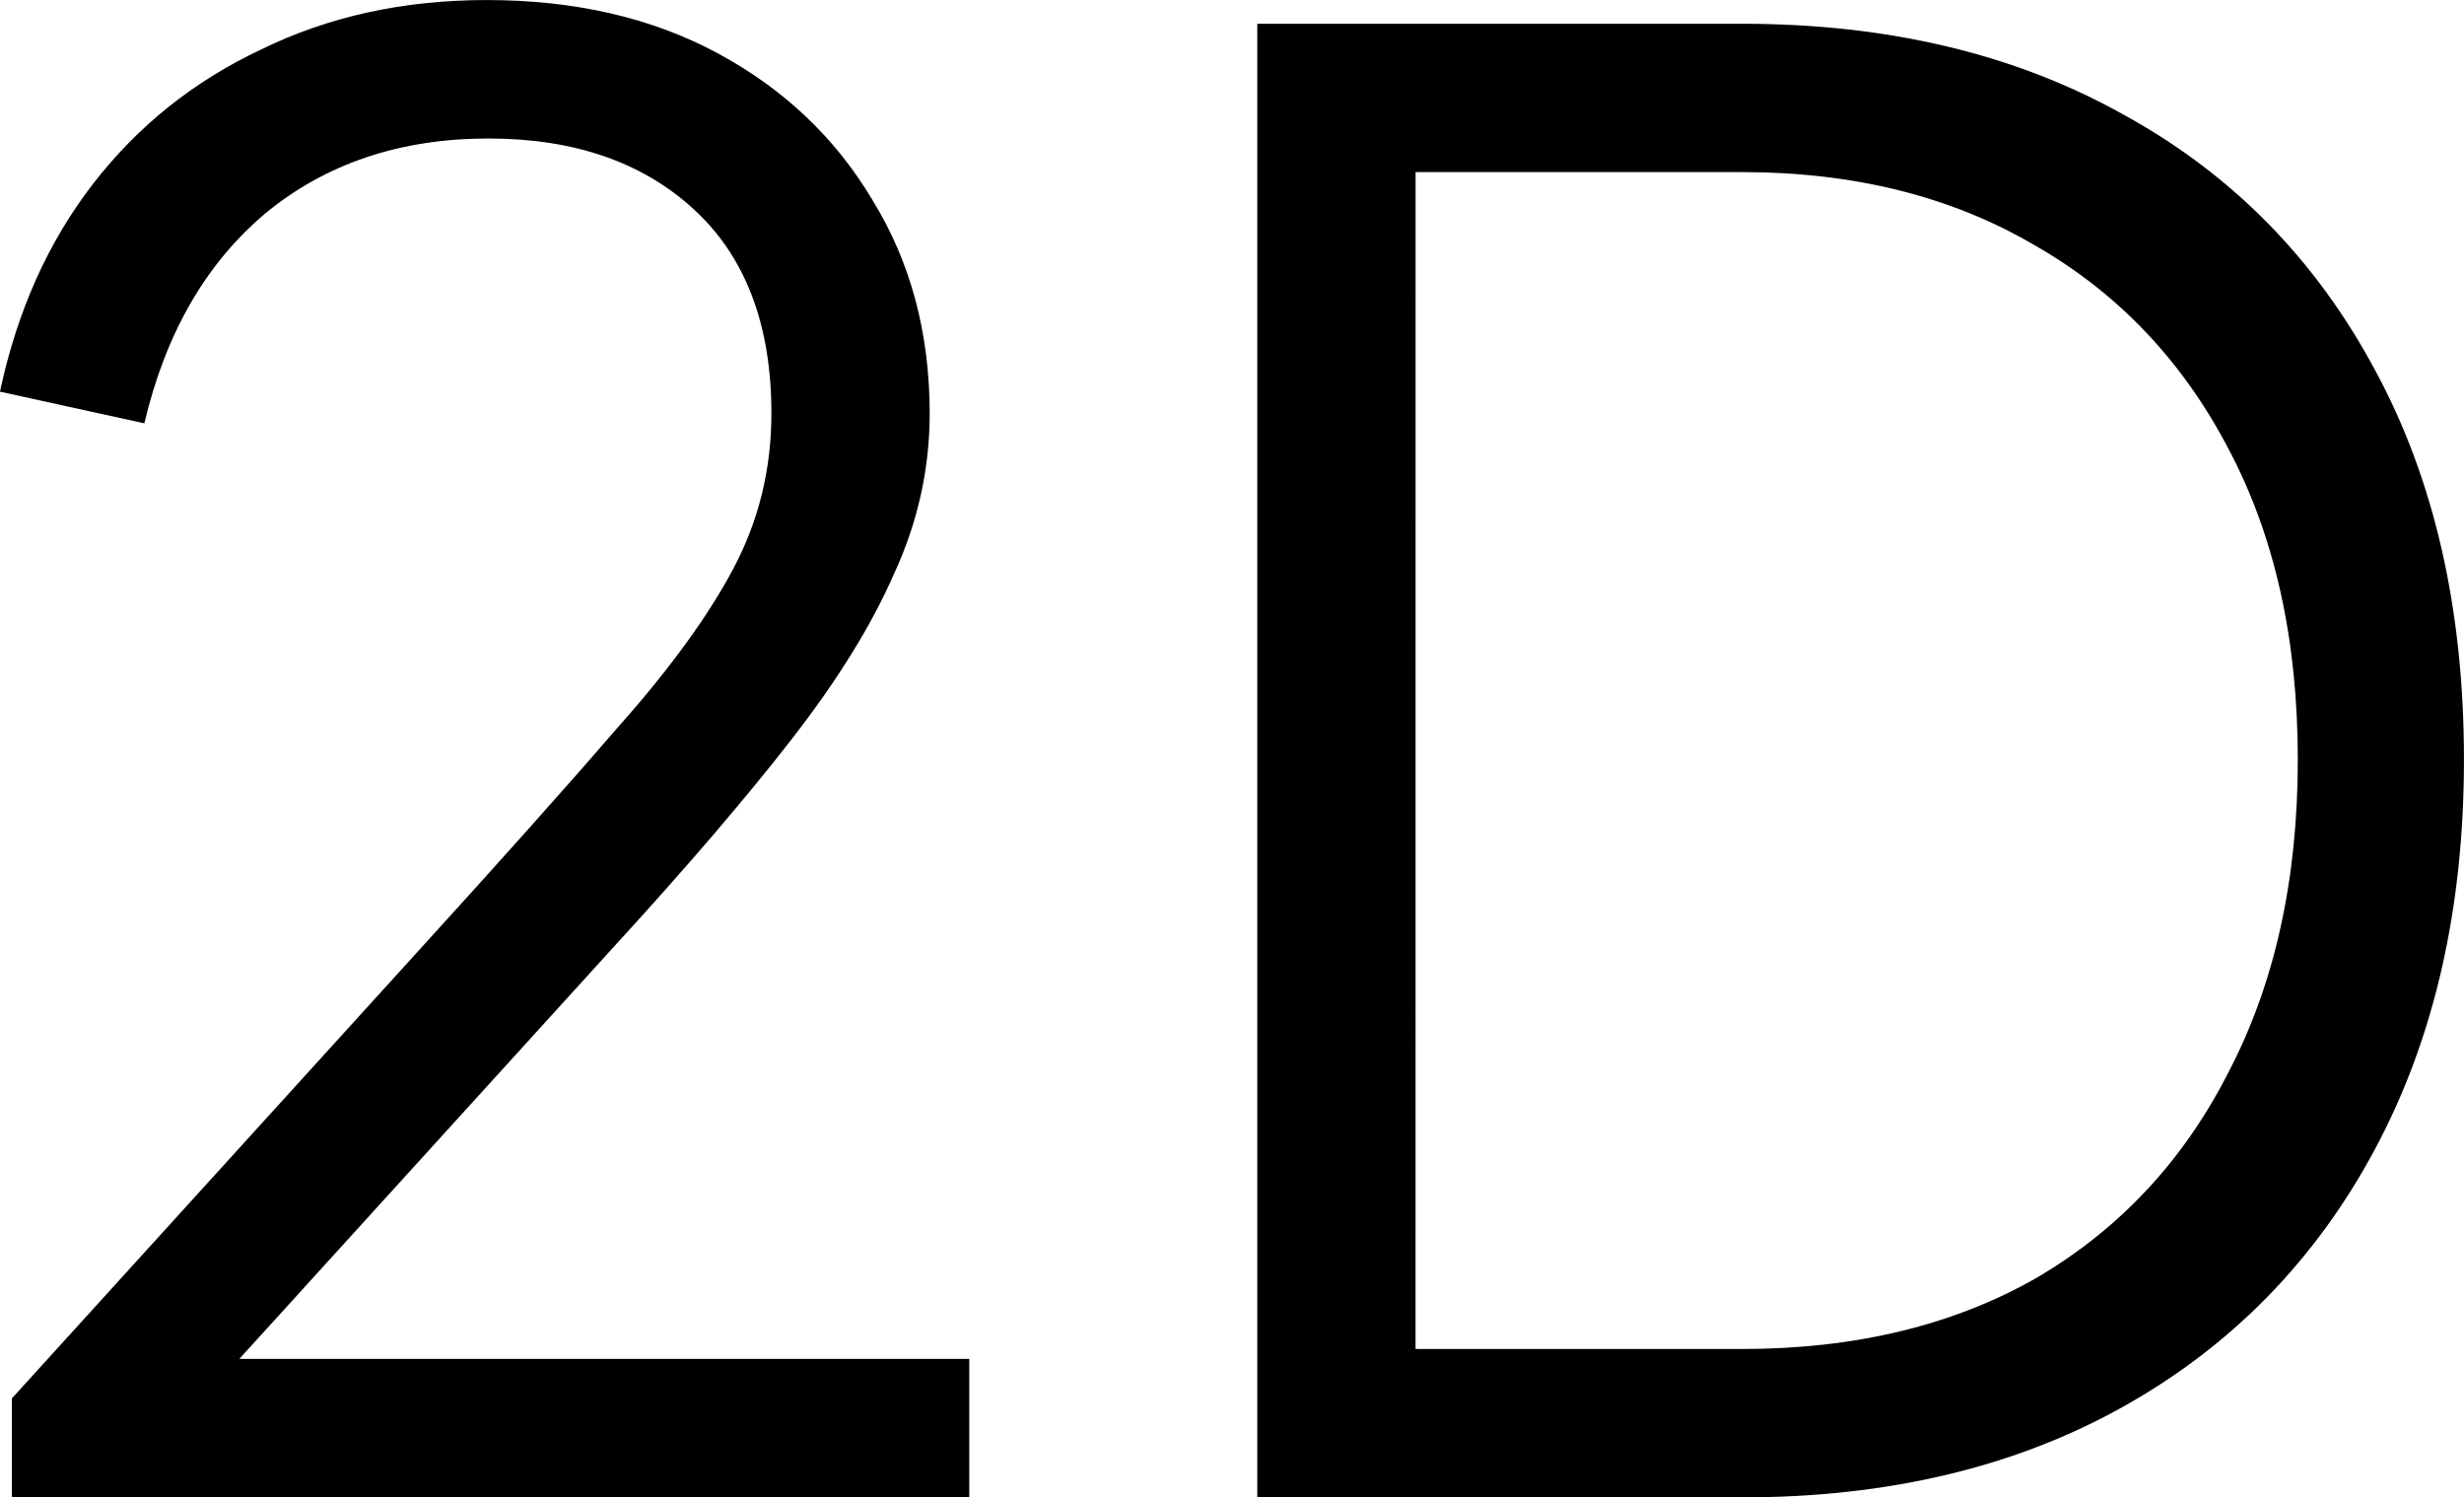
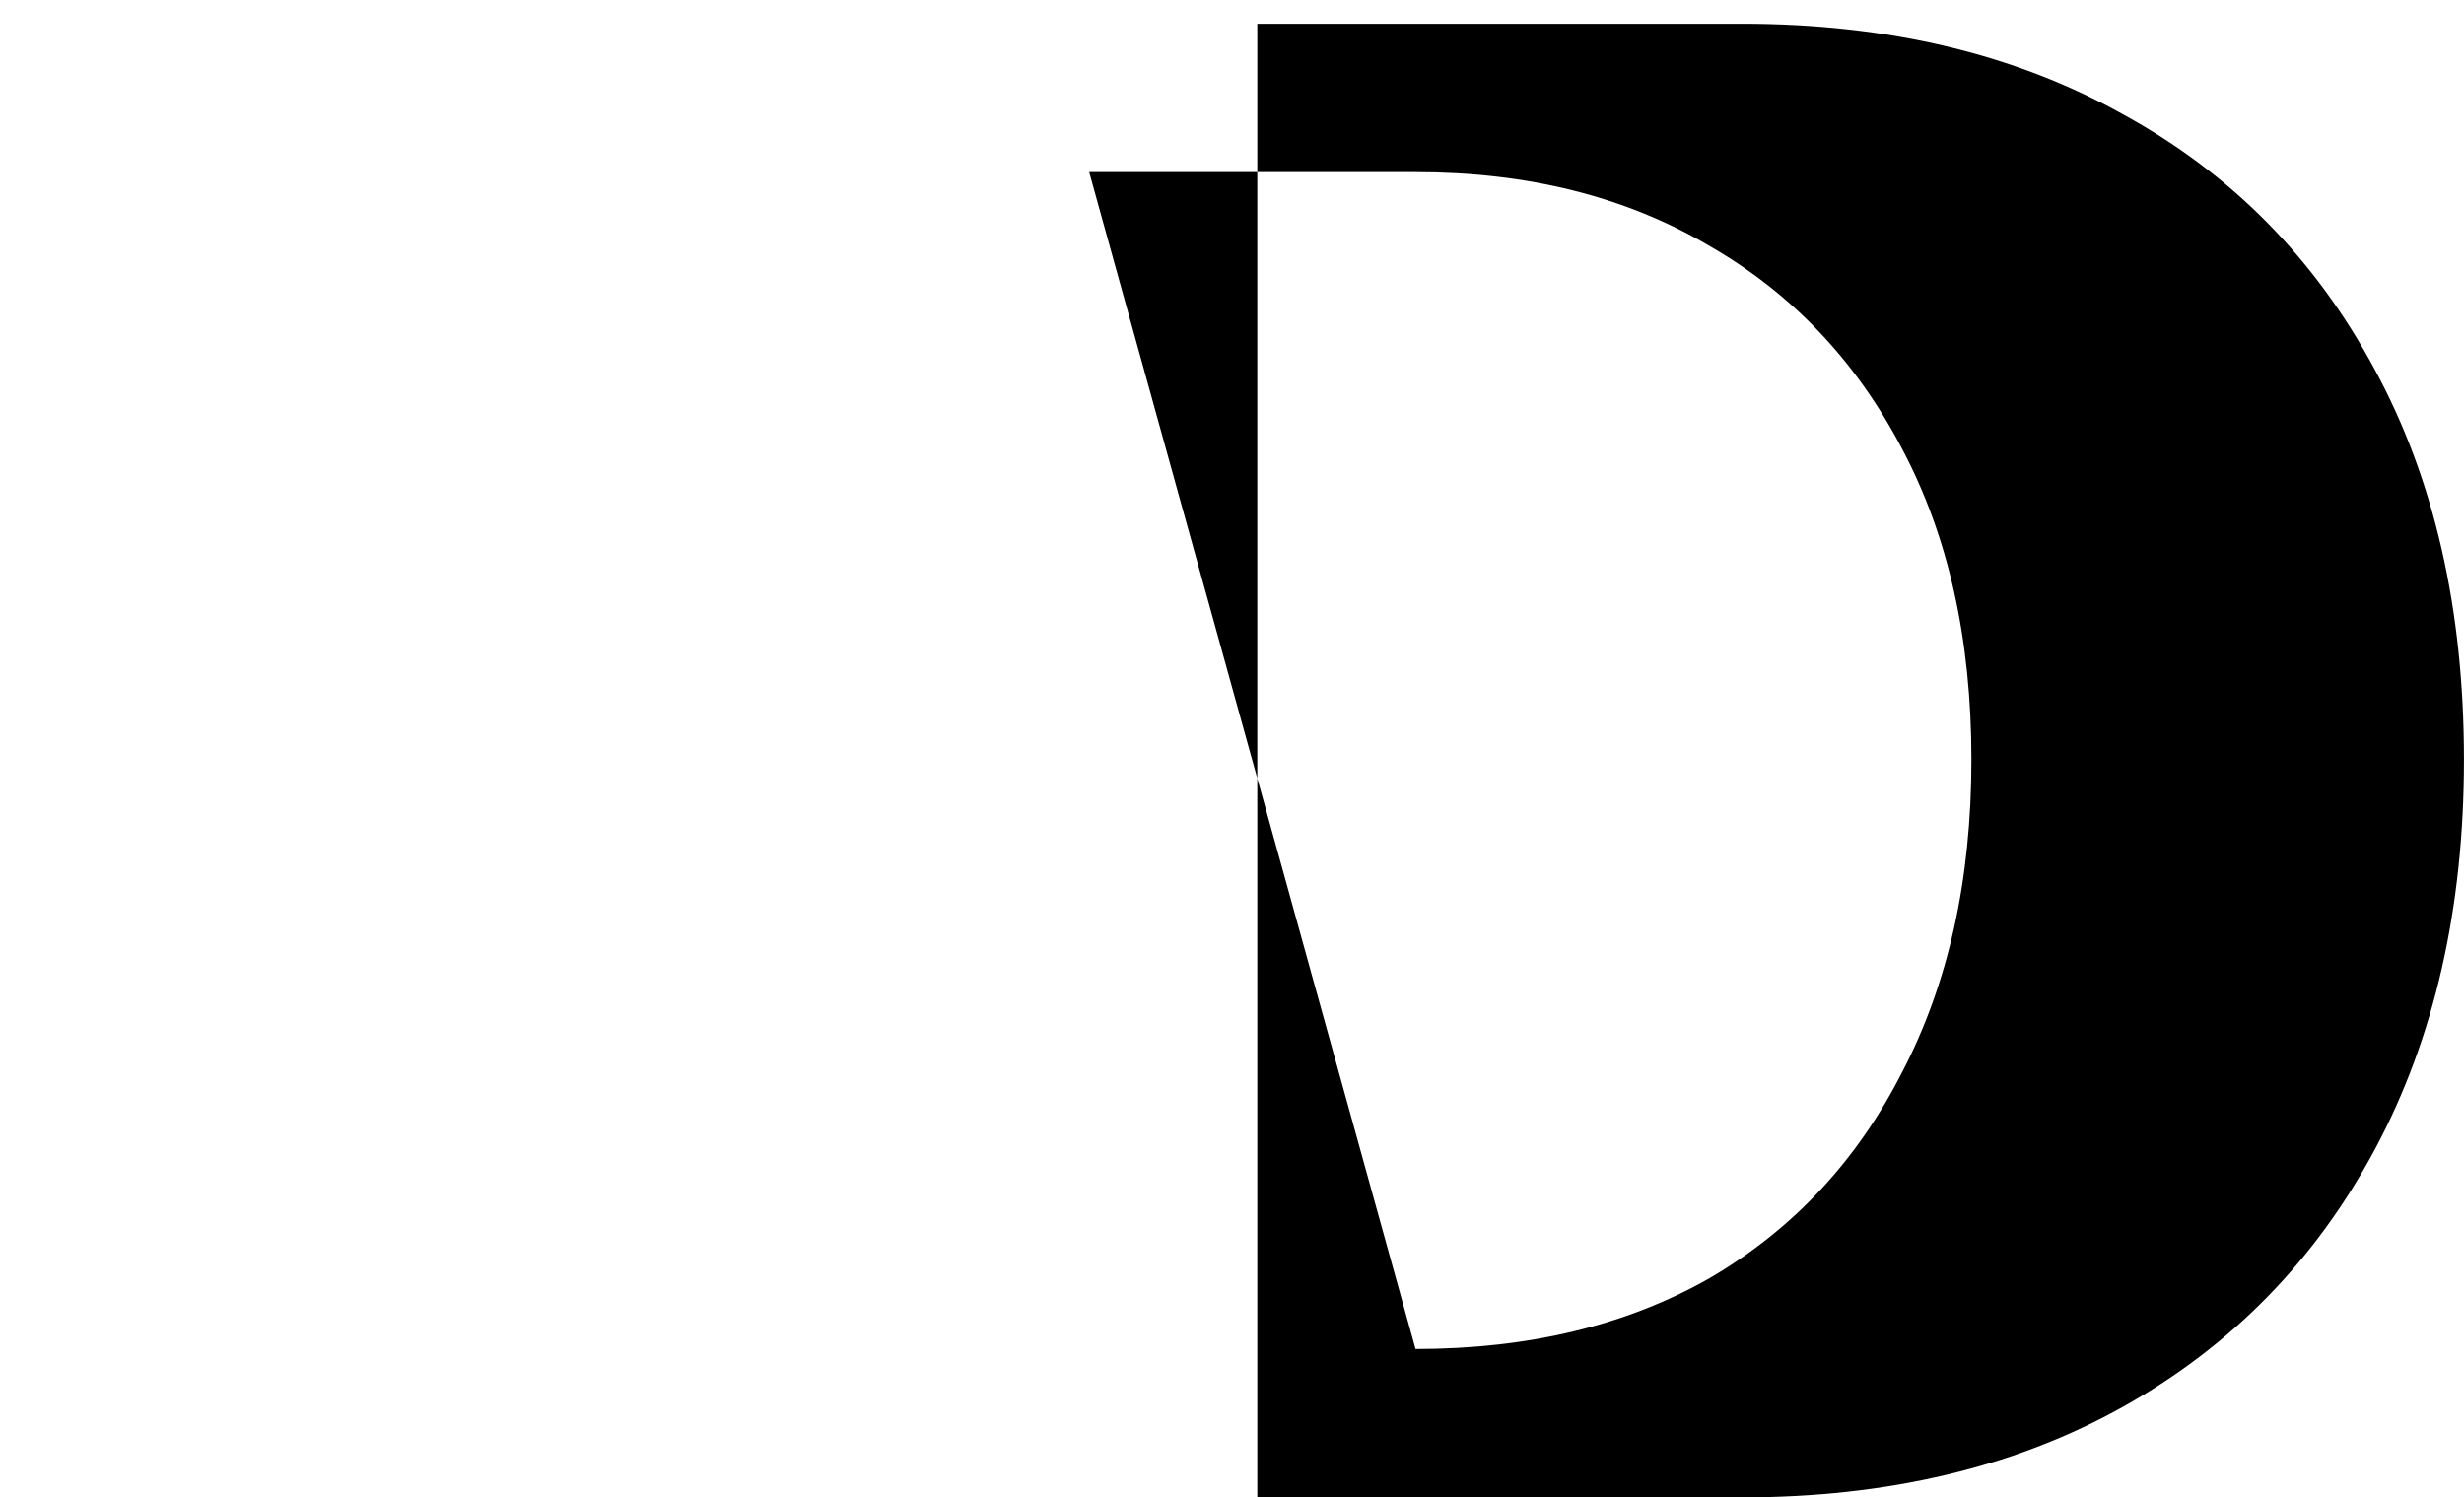
<svg xmlns="http://www.w3.org/2000/svg" xmlns:ns1="http://sodipodi.sourceforge.net/DTD/sodipodi-0.dtd" xmlns:ns2="http://www.inkscape.org/namespaces/inkscape" width="63.277mm" height="38.456mm" viewBox="0 0 63.277 38.456" version="1.1" id="svg8" ns1:docname="icon-2d.svg" ns2:version="0.92.1 r15371">
  <defs id="defs2" />
  <ns1:namedview id="base" pagecolor="#ffffff" bordercolor="#666666" borderopacity="1.0" ns2:pageopacity="0.0" ns2:pageshadow="2" ns2:zoom="0.35" ns2:cx="-511.67315" ns2:cy="-763.41034" ns2:document-units="mm" ns2:current-layer="text4487" showgrid="false" ns2:window-width="1920" ns2:window-height="1017" ns2:window-x="1912" ns2:window-y="626" ns2:window-maximized="1" />
  <g ns2:label="Calque 1" ns2:groupmode="layer" id="layer1" transform="translate(-51.779,-83.163)">
    <g aria-label="2D" style="font-style:normal;font-weight:normal;font-size:10.583px;line-height:1.25;font-family:sans-serif;letter-spacing:0px;word-spacing:0px;fill:#000000;fill-opacity:1;stroke:none;stroke-width:0.265" id="text4487">
-       <path d="m 52.083,121.619 v -2.54 l 10.566,-11.633 q 3.099,-3.404 5.029,-5.639 1.981,-2.235 2.946,-4.064 0.965,-1.829 0.965,-3.962 0,-3.404 -1.981,-5.232 -1.981,-1.829 -5.283,-1.829 -3.404,0 -5.74,1.93 -2.286,1.93 -3.099,5.385 l -3.708,-0.813 q 0.66,-3.099 2.388,-5.334 1.727,-2.235 4.318,-3.454 2.591,-1.27 5.791,-1.27 3.404,0 5.944,1.372 2.54,1.372 3.962,3.759 1.473,2.388 1.473,5.486 0,2.134 -0.914,4.115 -0.864,1.981 -2.642,4.267 -1.778,2.286 -4.572,5.334 l -9.601,10.566 h 18.745 v 3.556 z" style="font-style:normal;font-variant:normal;font-weight:normal;font-stretch:normal;font-size:50.8px;font-family:'Plus Jakarta Sans';-inkscape-font-specification:'Plus Jakarta Sans';stroke-width:0.265" id="path4494" ns2:connector-curvature="0" />
-       <path d="m 84.067,121.619 v -37.846 h 12.446 q 5.639,0 9.804,2.337 4.166,2.286 6.452,6.553 2.286,4.216 2.286,10.008 0,5.74 -2.286,10.008 -2.286,4.267 -6.452,6.604 -4.166,2.337 -9.804,2.337 z m 4.064,-3.81 h 8.382 q 4.369,0 7.569,-1.829 3.2,-1.88 4.928,-5.283 1.778,-3.404 1.778,-8.026 0,-4.623 -1.778,-7.976 -1.778,-3.404 -4.978,-5.232 -3.2,-1.88 -7.518,-1.88 h -8.382 z" style="font-style:normal;font-variant:normal;font-weight:normal;font-stretch:normal;font-size:50.8px;font-family:'Plus Jakarta Sans';-inkscape-font-specification:'Plus Jakarta Sans';stroke-width:0.265" id="path4496" ns2:connector-curvature="0" />
+       <path d="m 84.067,121.619 v -37.846 h 12.446 q 5.639,0 9.804,2.337 4.166,2.286 6.452,6.553 2.286,4.216 2.286,10.008 0,5.74 -2.286,10.008 -2.286,4.267 -6.452,6.604 -4.166,2.337 -9.804,2.337 z m 4.064,-3.81 q 4.369,0 7.569,-1.829 3.2,-1.88 4.928,-5.283 1.778,-3.404 1.778,-8.026 0,-4.623 -1.778,-7.976 -1.778,-3.404 -4.978,-5.232 -3.2,-1.88 -7.518,-1.88 h -8.382 z" style="font-style:normal;font-variant:normal;font-weight:normal;font-stretch:normal;font-size:50.8px;font-family:'Plus Jakarta Sans';-inkscape-font-specification:'Plus Jakarta Sans';stroke-width:0.265" id="path4496" ns2:connector-curvature="0" />
    </g>
  </g>
</svg>